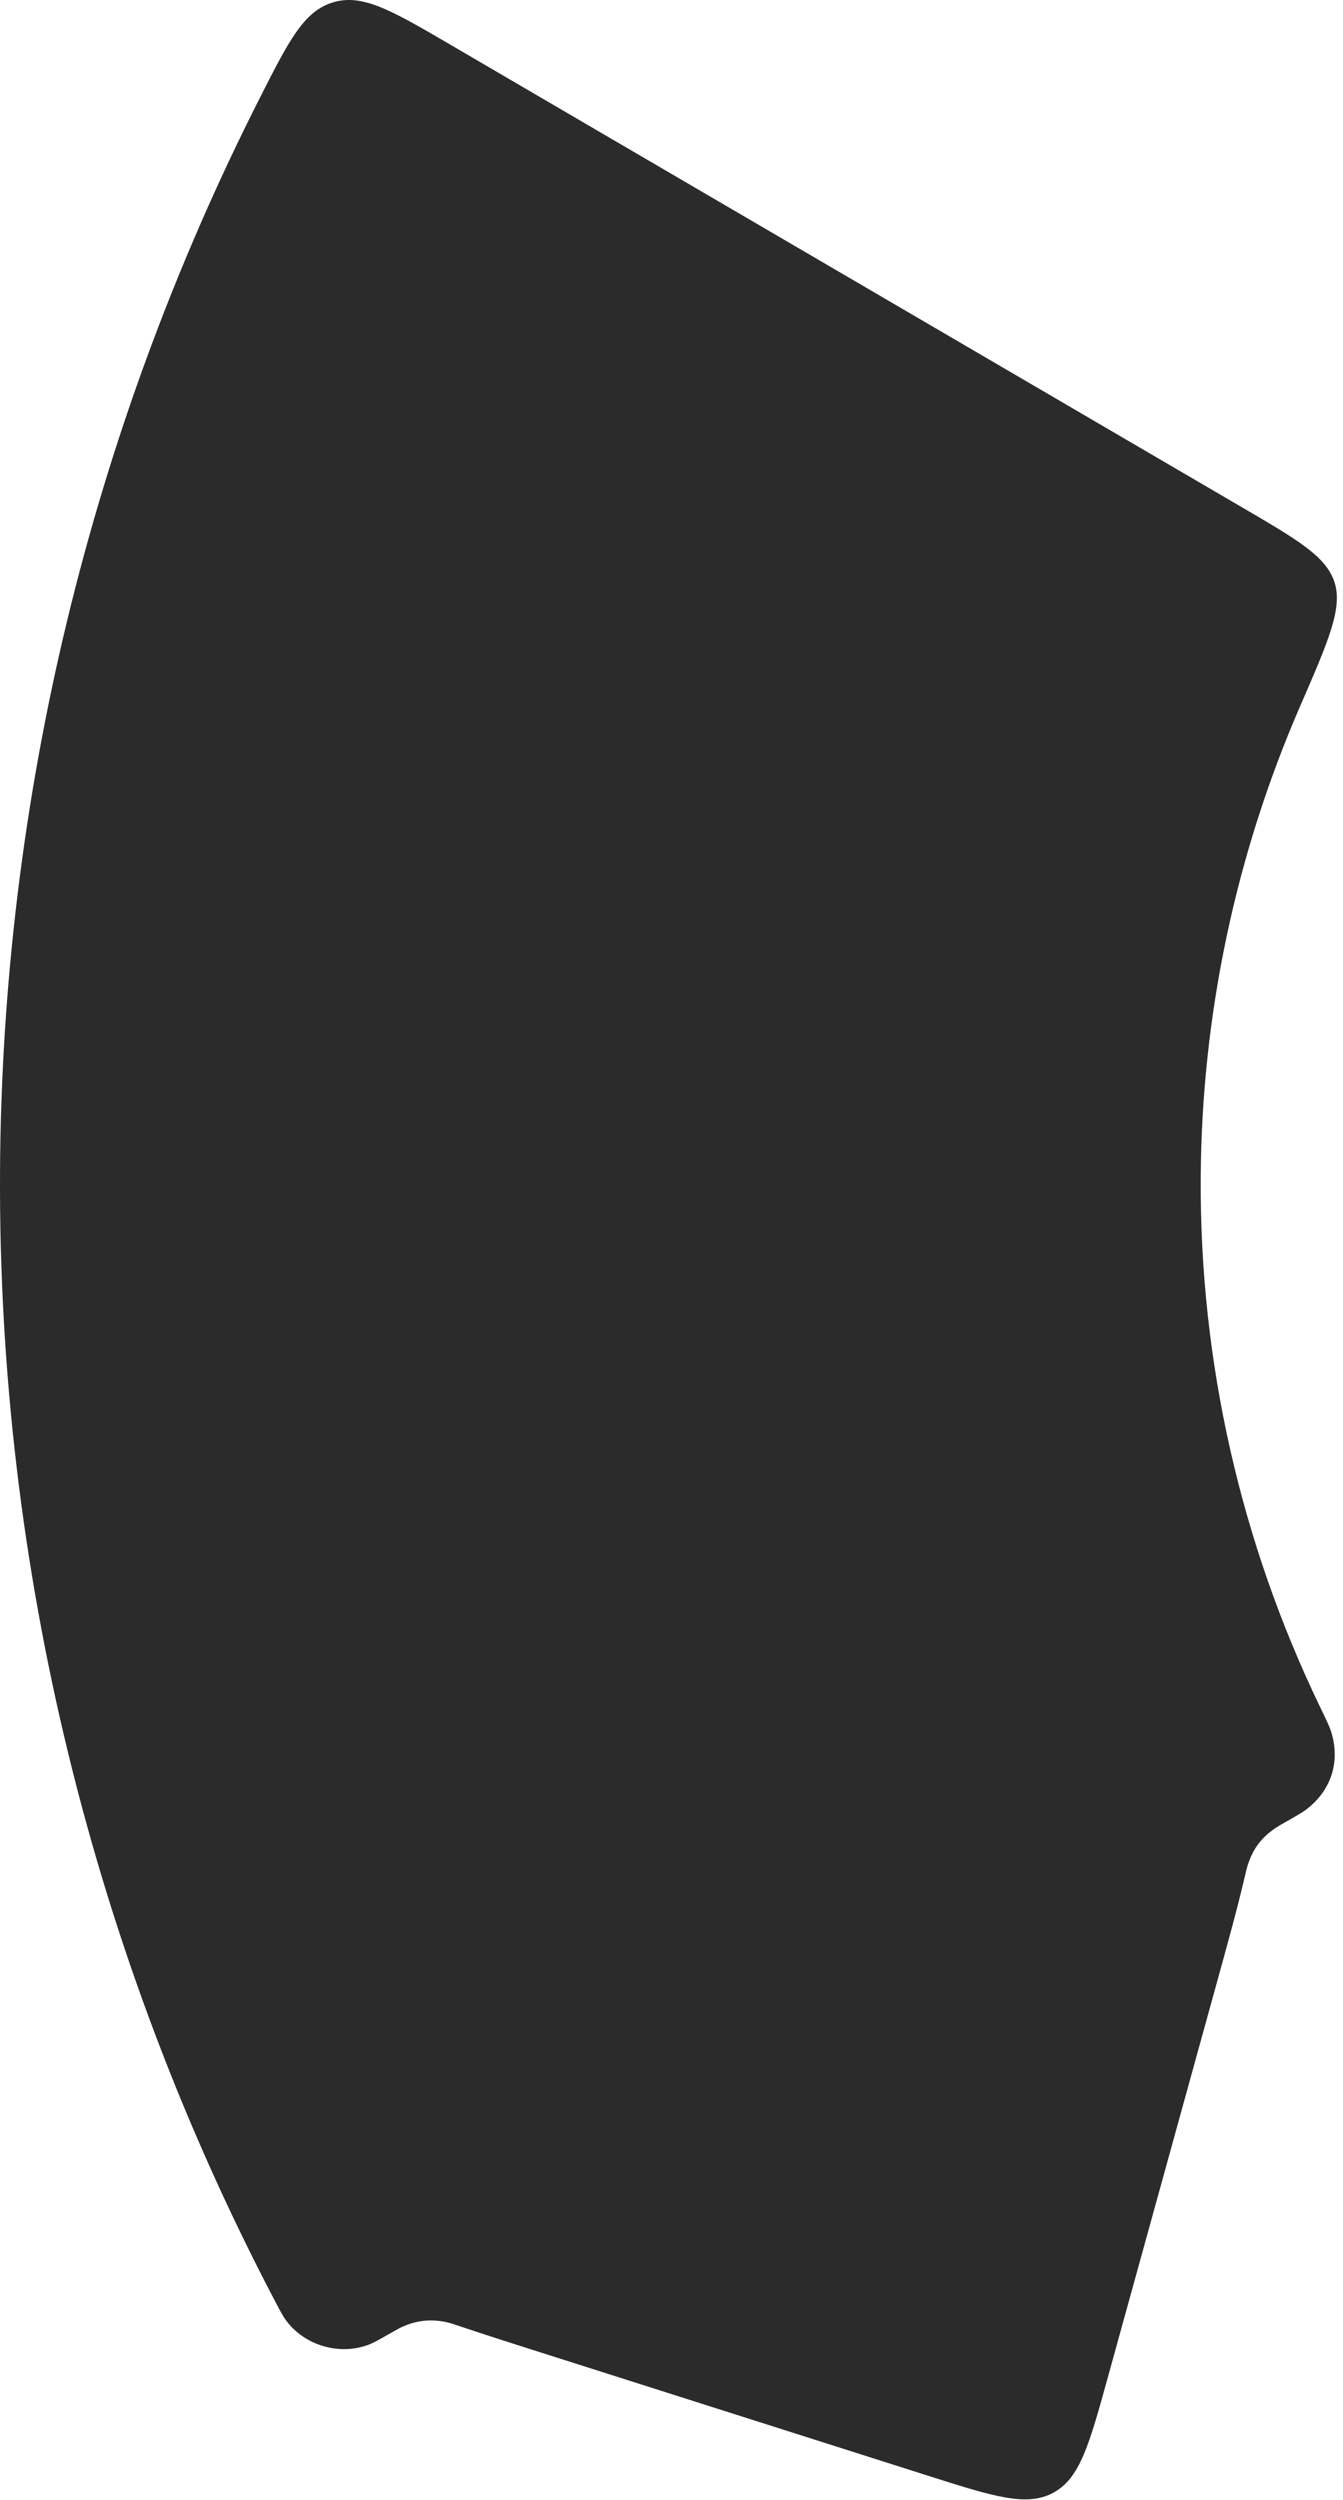
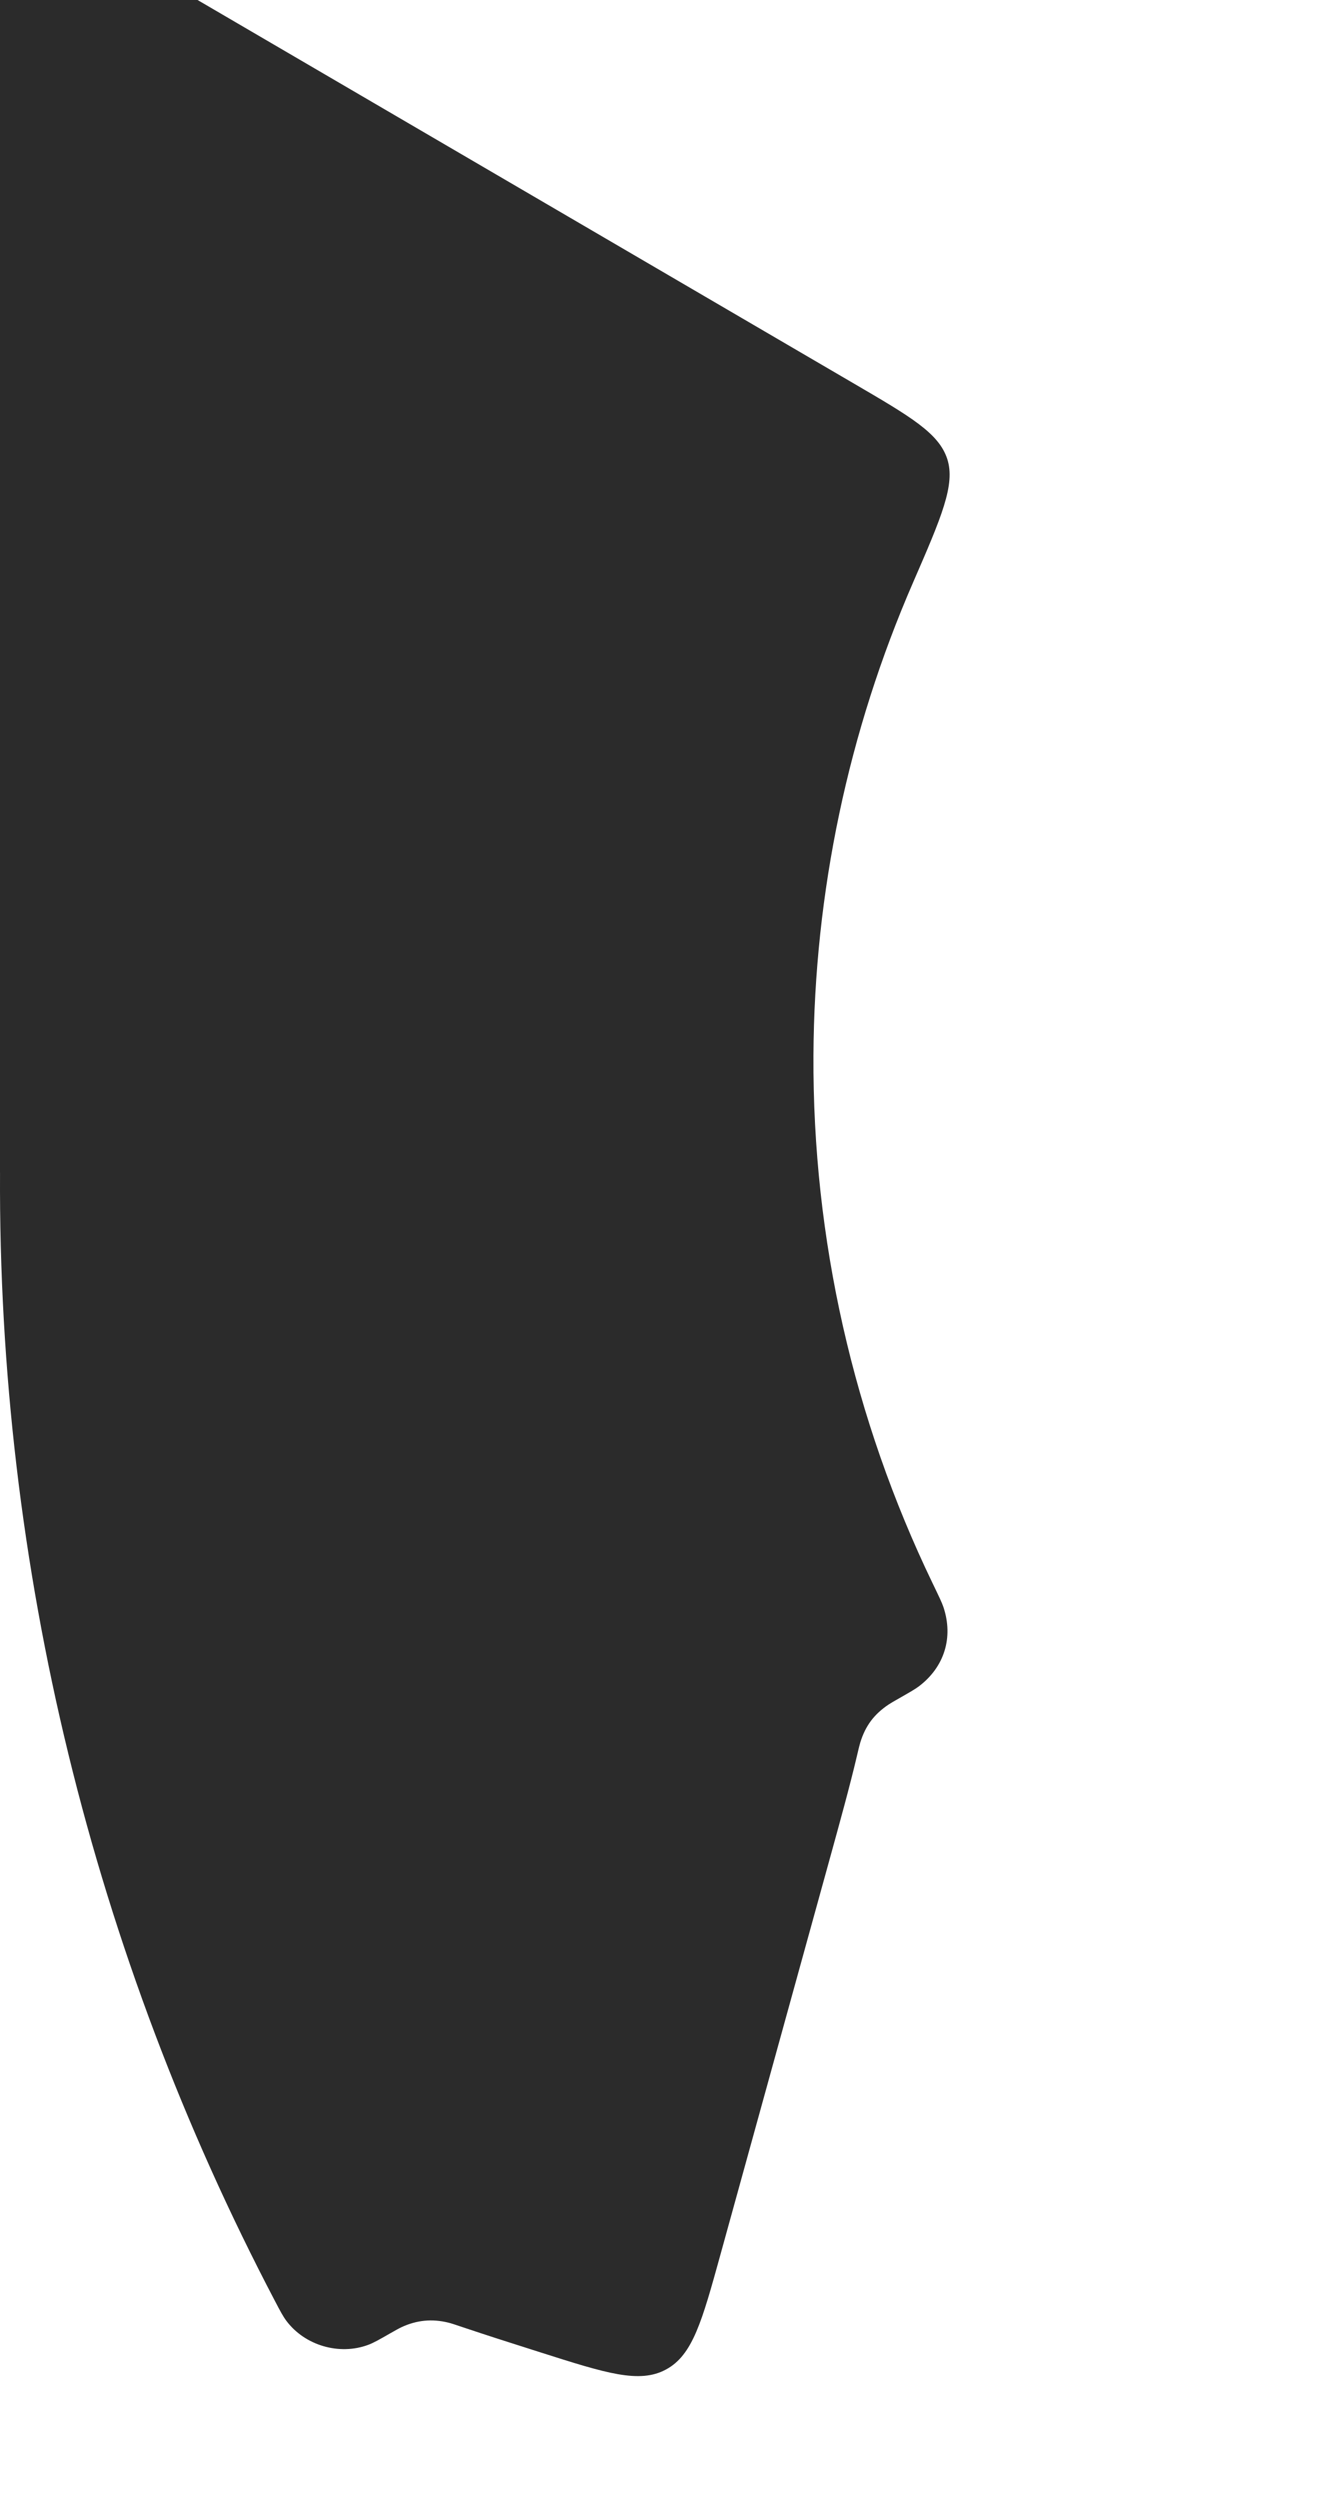
<svg xmlns="http://www.w3.org/2000/svg" fill="none" height="281" viewBox="0 0 151 281" width="151">
-   <path clip-rule="evenodd" d="m.003 131.818c-.22 44.208 10.418 87.744 30.915 126.805.596 1.136.894 1.704 1.273 2.211 2.082 2.789 5.977 3.928 9.233 2.7.593-.224 1.198-.569 2.407-1.26.666-.38 1-.571 1.301-.711 1.724-.803 3.449-.97 5.296-.513.323.079.733.218 1.554.495 2.572.868 5.487 1.795 8.749 2.833l43.541 13.853c7.445 2.369 11.167 3.553 14.16 1.931s4.033-5.387 6.114-12.917l12.168-44.041c1.284-4.645 2.374-8.593 3.161-11.934.204-.868.306-1.302.39-1.57.586-1.887 1.553-3.18 3.196-4.278.233-.156.542-.332 1.161-.685 1.212-.692 1.818-1.038 2.228-1.348 2.873-2.171 3.904-5.49 2.768-8.907-.162-.488-.514-1.218-1.219-2.68-8.901-18.457-13.501-38.739-13.398-59.311.091-18.351 3.922-36.433 11.196-53.16 3.193-7.343 4.789-11.015 3.845-13.904-.945-2.889-4.105-4.735-10.427-8.428l-88.937-51.953c-6.585-3.847-9.878-5.77-13.191-4.795-3.313.975-4.969 4.241-8.282 10.771-18.961 37.381-28.993 78.735-29.203 120.796z" fill="#2b2b2b" fill-rule="evenodd" />
+   <path clip-rule="evenodd" d="m.003 131.818c-.22 44.208 10.418 87.744 30.915 126.805.596 1.136.894 1.704 1.273 2.211 2.082 2.789 5.977 3.928 9.233 2.7.593-.224 1.198-.569 2.407-1.26.666-.38 1-.571 1.301-.711 1.724-.803 3.449-.97 5.296-.513.323.079.733.218 1.554.495 2.572.868 5.487 1.795 8.749 2.833c7.445 2.369 11.167 3.553 14.16 1.931s4.033-5.387 6.114-12.917l12.168-44.041c1.284-4.645 2.374-8.593 3.161-11.934.204-.868.306-1.302.39-1.57.586-1.887 1.553-3.18 3.196-4.278.233-.156.542-.332 1.161-.685 1.212-.692 1.818-1.038 2.228-1.348 2.873-2.171 3.904-5.49 2.768-8.907-.162-.488-.514-1.218-1.219-2.68-8.901-18.457-13.501-38.739-13.398-59.311.091-18.351 3.922-36.433 11.196-53.16 3.193-7.343 4.789-11.015 3.845-13.904-.945-2.889-4.105-4.735-10.427-8.428l-88.937-51.953c-6.585-3.847-9.878-5.77-13.191-4.795-3.313.975-4.969 4.241-8.282 10.771-18.961 37.381-28.993 78.735-29.203 120.796z" fill="#2b2b2b" fill-rule="evenodd" />
</svg>